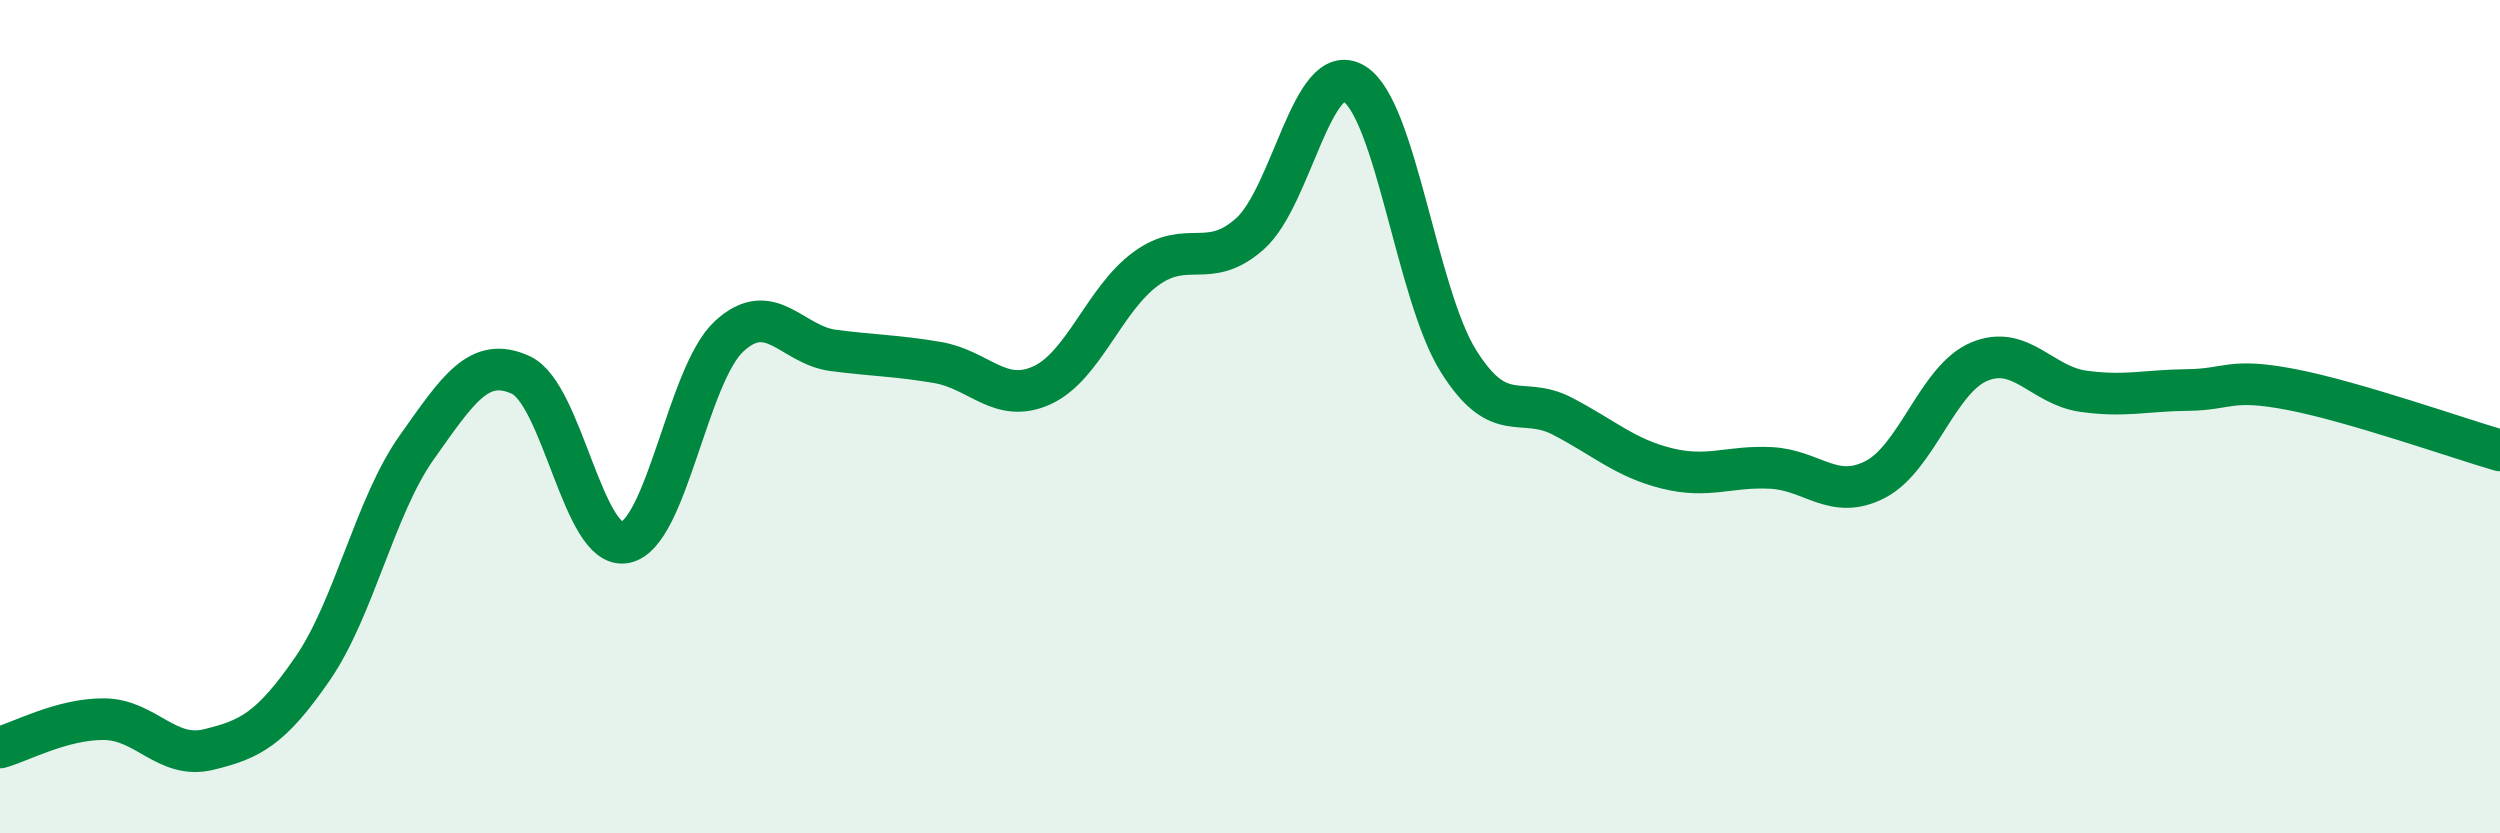
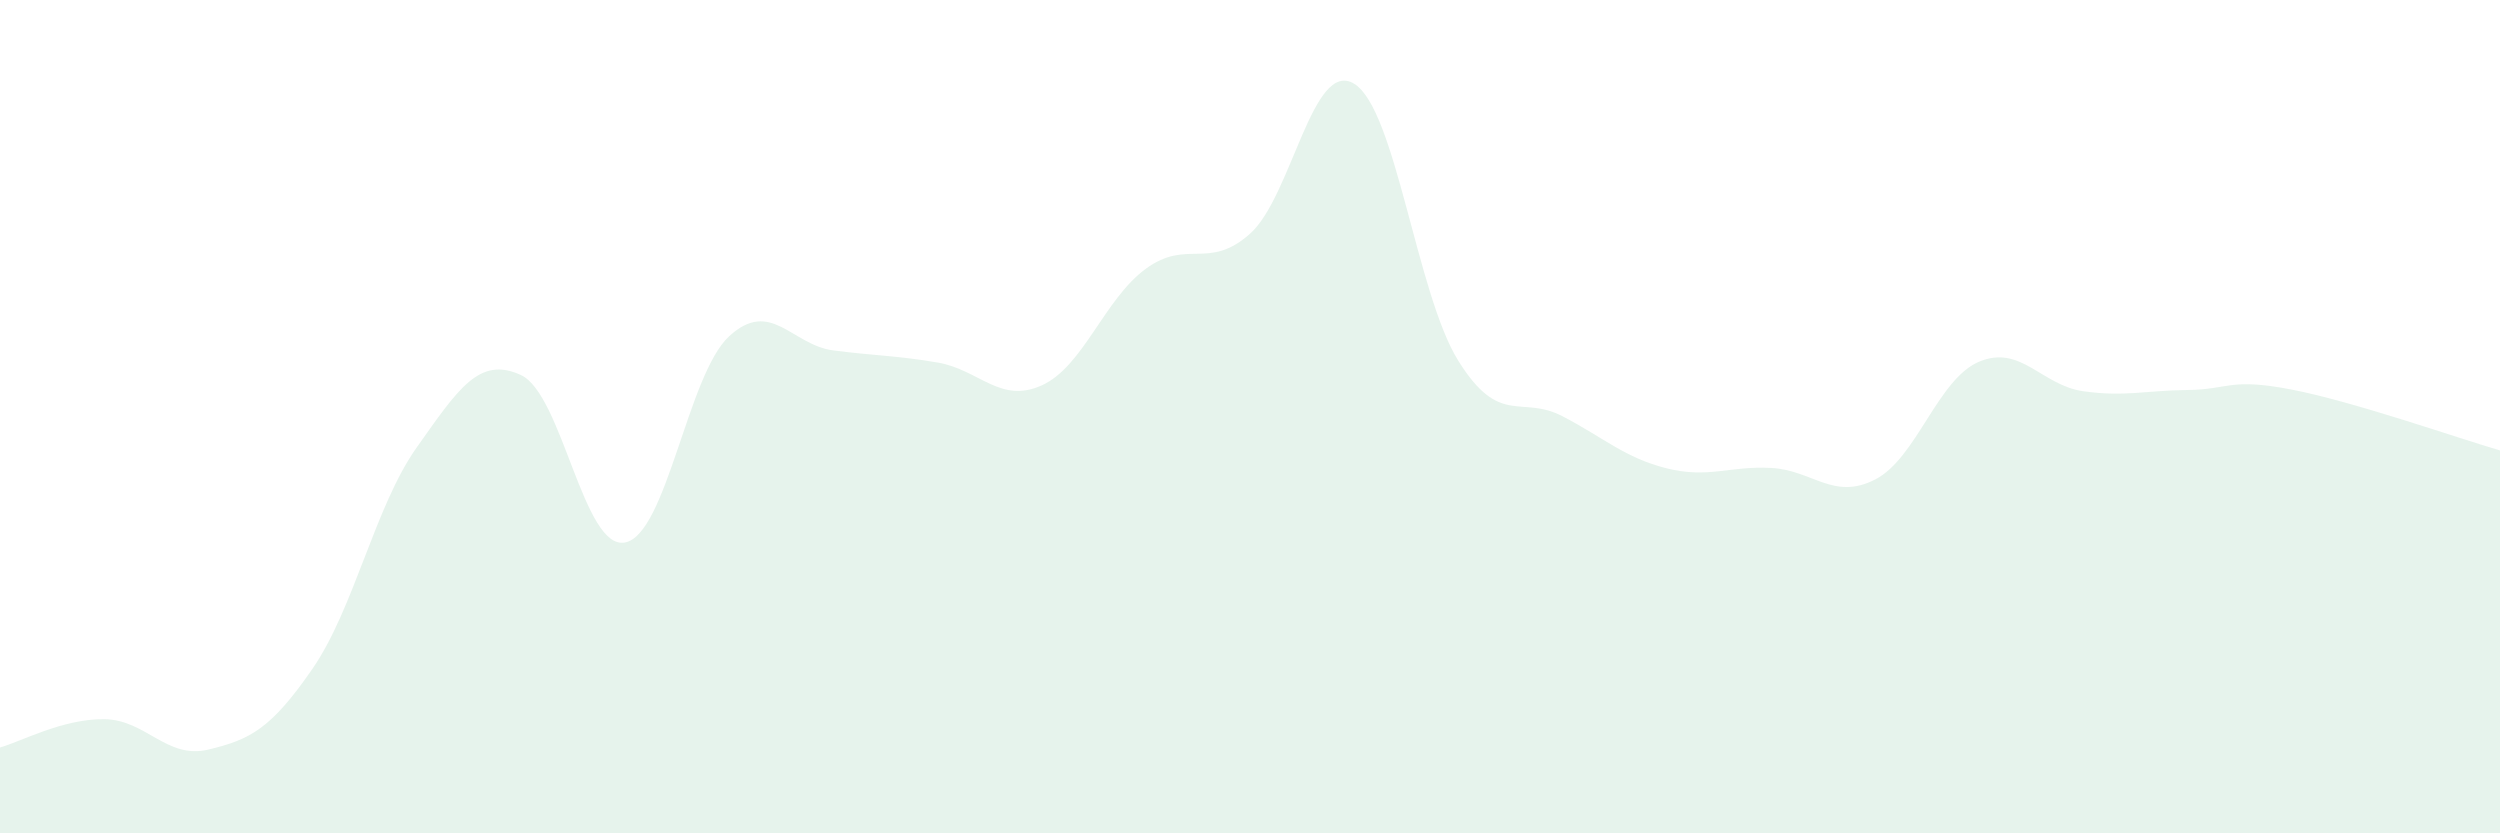
<svg xmlns="http://www.w3.org/2000/svg" width="60" height="20" viewBox="0 0 60 20">
  <path d="M 0,17.94 C 0.5,17.8 1.5,17.25 2.5,17.26 C 3.5,17.27 4,18.23 5,17.99 C 6,17.75 6.5,17.5 7.5,16.05 C 8.5,14.6 9,12.15 10,10.74 C 11,9.33 11.5,8.54 12.5,9 C 13.5,9.46 14,13.21 15,13.02 C 16,12.83 16.5,8.99 17.5,8.07 C 18.5,7.15 19,8.28 20,8.41 C 21,8.54 21.5,8.53 22.5,8.7 C 23.5,8.87 24,9.7 25,9.25 C 26,8.8 26.5,7.18 27.5,6.45 C 28.5,5.72 29,6.5 30,5.61 C 31,4.72 31.5,1.4 32.5,2.01 C 33.5,2.62 34,7.06 35,8.66 C 36,10.26 36.5,9.47 37.5,9.99 C 38.5,10.51 39,10.99 40,11.24 C 41,11.49 41.5,11.18 42.5,11.23 C 43.5,11.28 44,12.02 45,11.51 C 46,11 46.5,9.1 47.5,8.68 C 48.5,8.26 49,9.25 50,9.39 C 51,9.53 51.5,9.37 52.5,9.36 C 53.5,9.35 53.5,9.06 55,9.35 C 56.5,9.64 59,10.52 60,10.81L60 20L0 20Z" fill="#008740" opacity="0.1" stroke-linecap="round" stroke-linejoin="round" />
-   <path d="M 0,17.94 C 0.5,17.8 1.5,17.25 2.5,17.26 C 3.5,17.27 4,18.23 5,17.99 C 6,17.75 6.5,17.5 7.5,16.05 C 8.5,14.6 9,12.15 10,10.74 C 11,9.33 11.5,8.54 12.5,9 C 13.5,9.46 14,13.21 15,13.02 C 16,12.83 16.5,8.99 17.5,8.07 C 18.5,7.15 19,8.28 20,8.41 C 21,8.54 21.5,8.53 22.5,8.7 C 23.5,8.87 24,9.7 25,9.25 C 26,8.8 26.5,7.18 27.5,6.45 C 28.5,5.72 29,6.5 30,5.61 C 31,4.72 31.5,1.4 32.5,2.01 C 33.5,2.62 34,7.06 35,8.66 C 36,10.26 36.5,9.47 37.5,9.99 C 38.5,10.51 39,10.99 40,11.24 C 41,11.49 41.5,11.18 42.5,11.23 C 43.5,11.28 44,12.02 45,11.51 C 46,11 46.5,9.1 47.5,8.68 C 48.5,8.26 49,9.25 50,9.39 C 51,9.53 51.5,9.37 52.5,9.36 C 53.5,9.35 53.5,9.06 55,9.35 C 56.5,9.64 59,10.52 60,10.81" stroke="#008740" stroke-width="1" fill="none" stroke-linecap="round" stroke-linejoin="round" />
</svg>